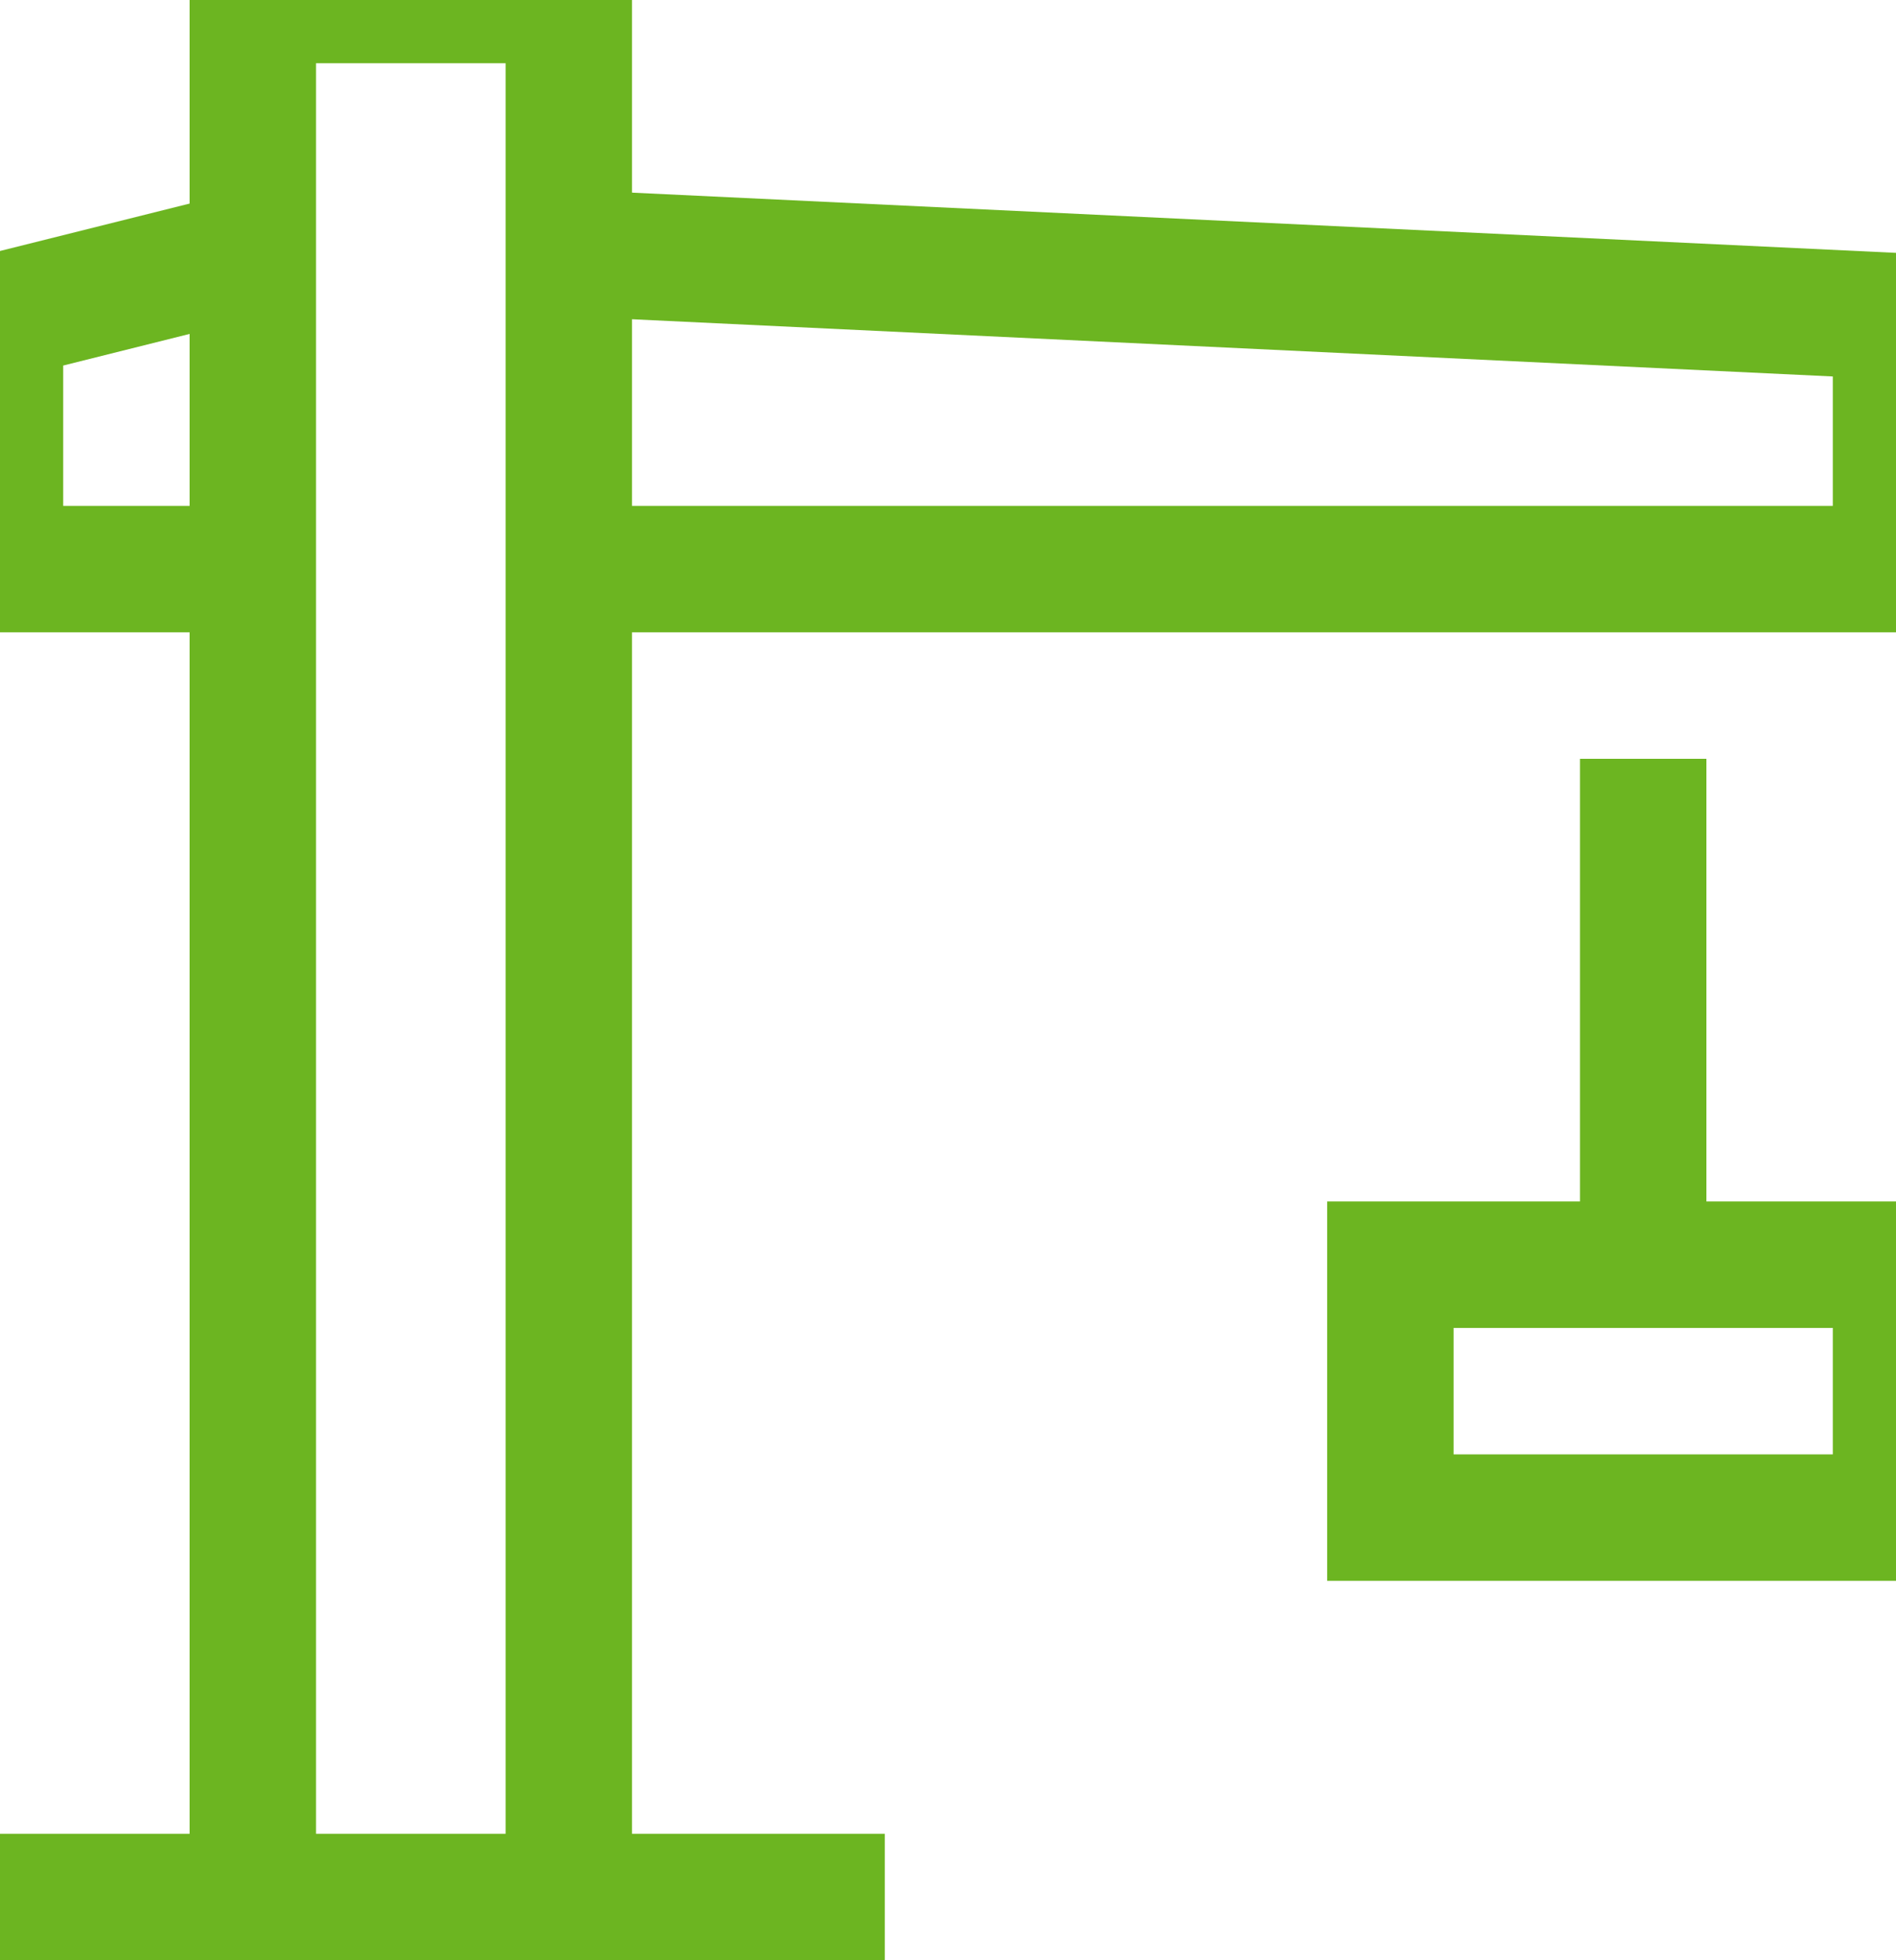
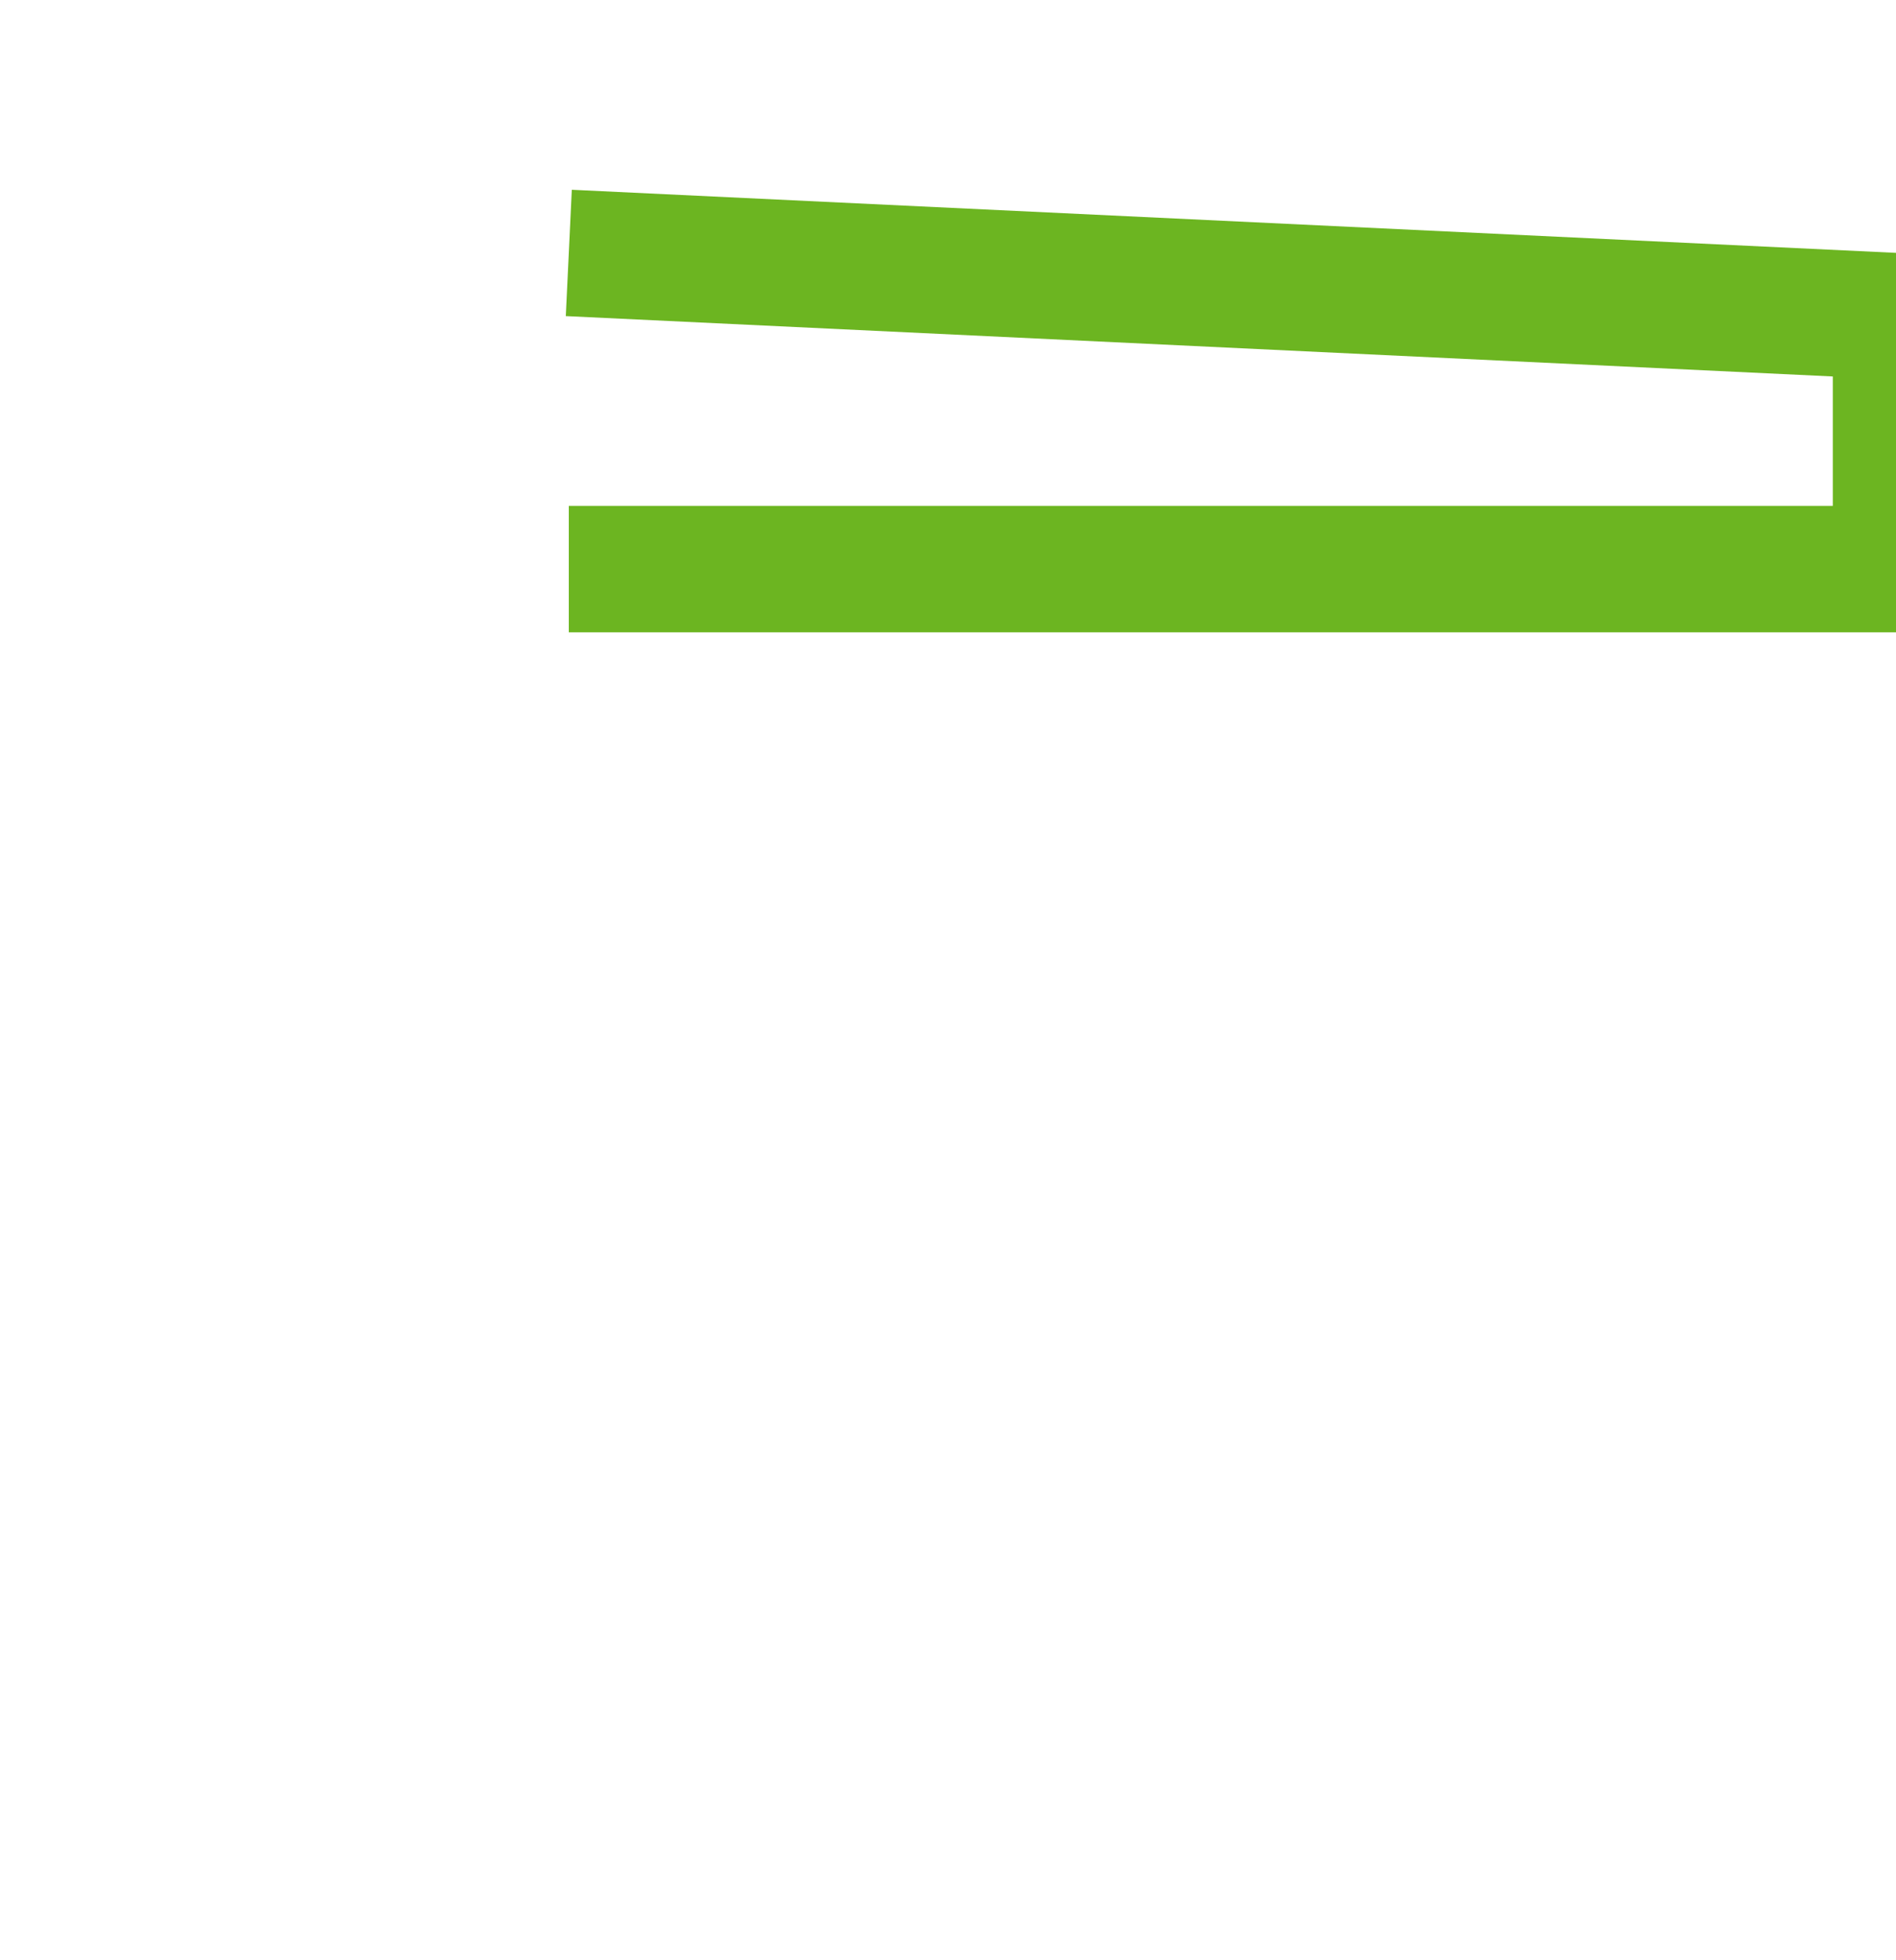
<svg xmlns="http://www.w3.org/2000/svg" width="30px" height="31px" viewBox="0 0 30 31" version="1.1">
  <title>Icon/ crane/ Green</title>
  <desc>Created with Sketch.</desc>
  <g id="Icon/-crane/-Green" stroke="none" stroke-width="1" fill="none" fill-rule="evenodd">
    <g id="crane" stroke="#6CB521" stroke-width="2">
-       <rect id="Rectangle" stroke-linecap="square" x="22" y="20" width="8" height="4" />
-       <polyline id="Path" stroke-linecap="square" points="4 30 4 0 9 0 9 30" />
-       <polyline id="Path" points="4 9 0 9 0 5 4 4" />
      <polyline id="Path" points="9 4 30 5 30 9 9 9" />
-       <path d="M0,30 L13,30" id="Path" stroke-linecap="square" />
-       <path d="M26,13 L26,20" id="Path" stroke-linecap="square" />
    </g>
  </g>
</svg>